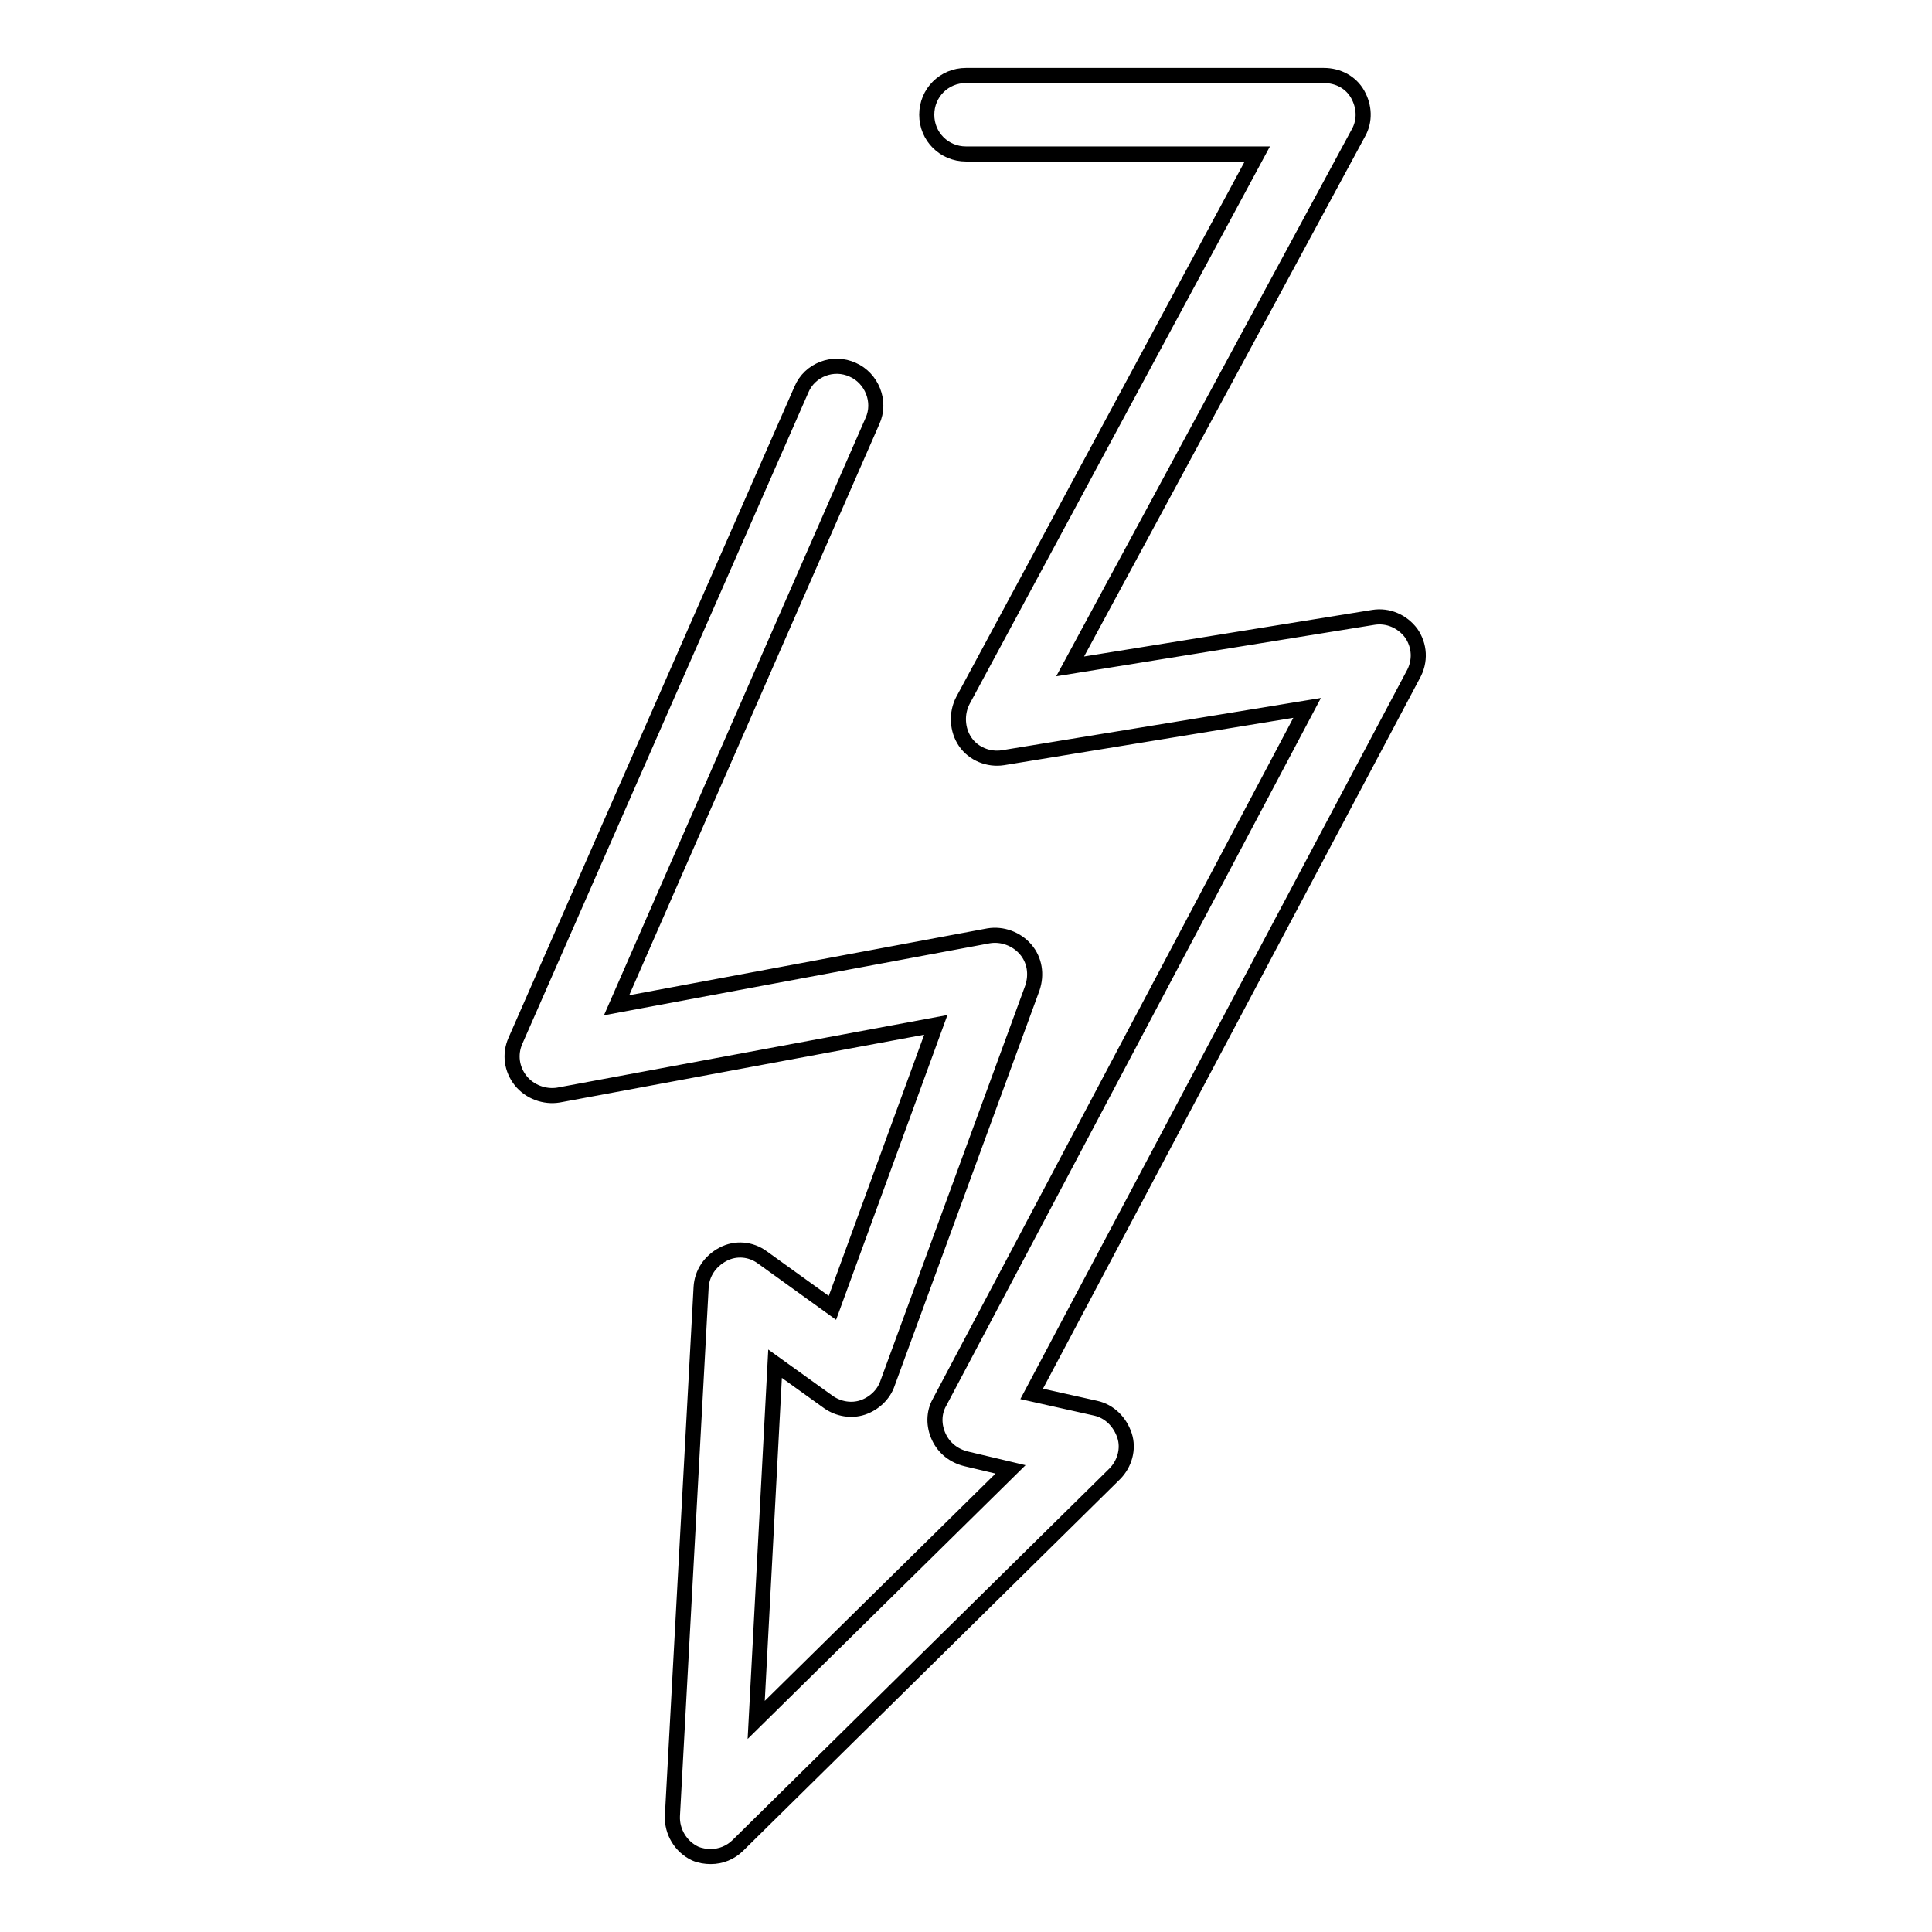
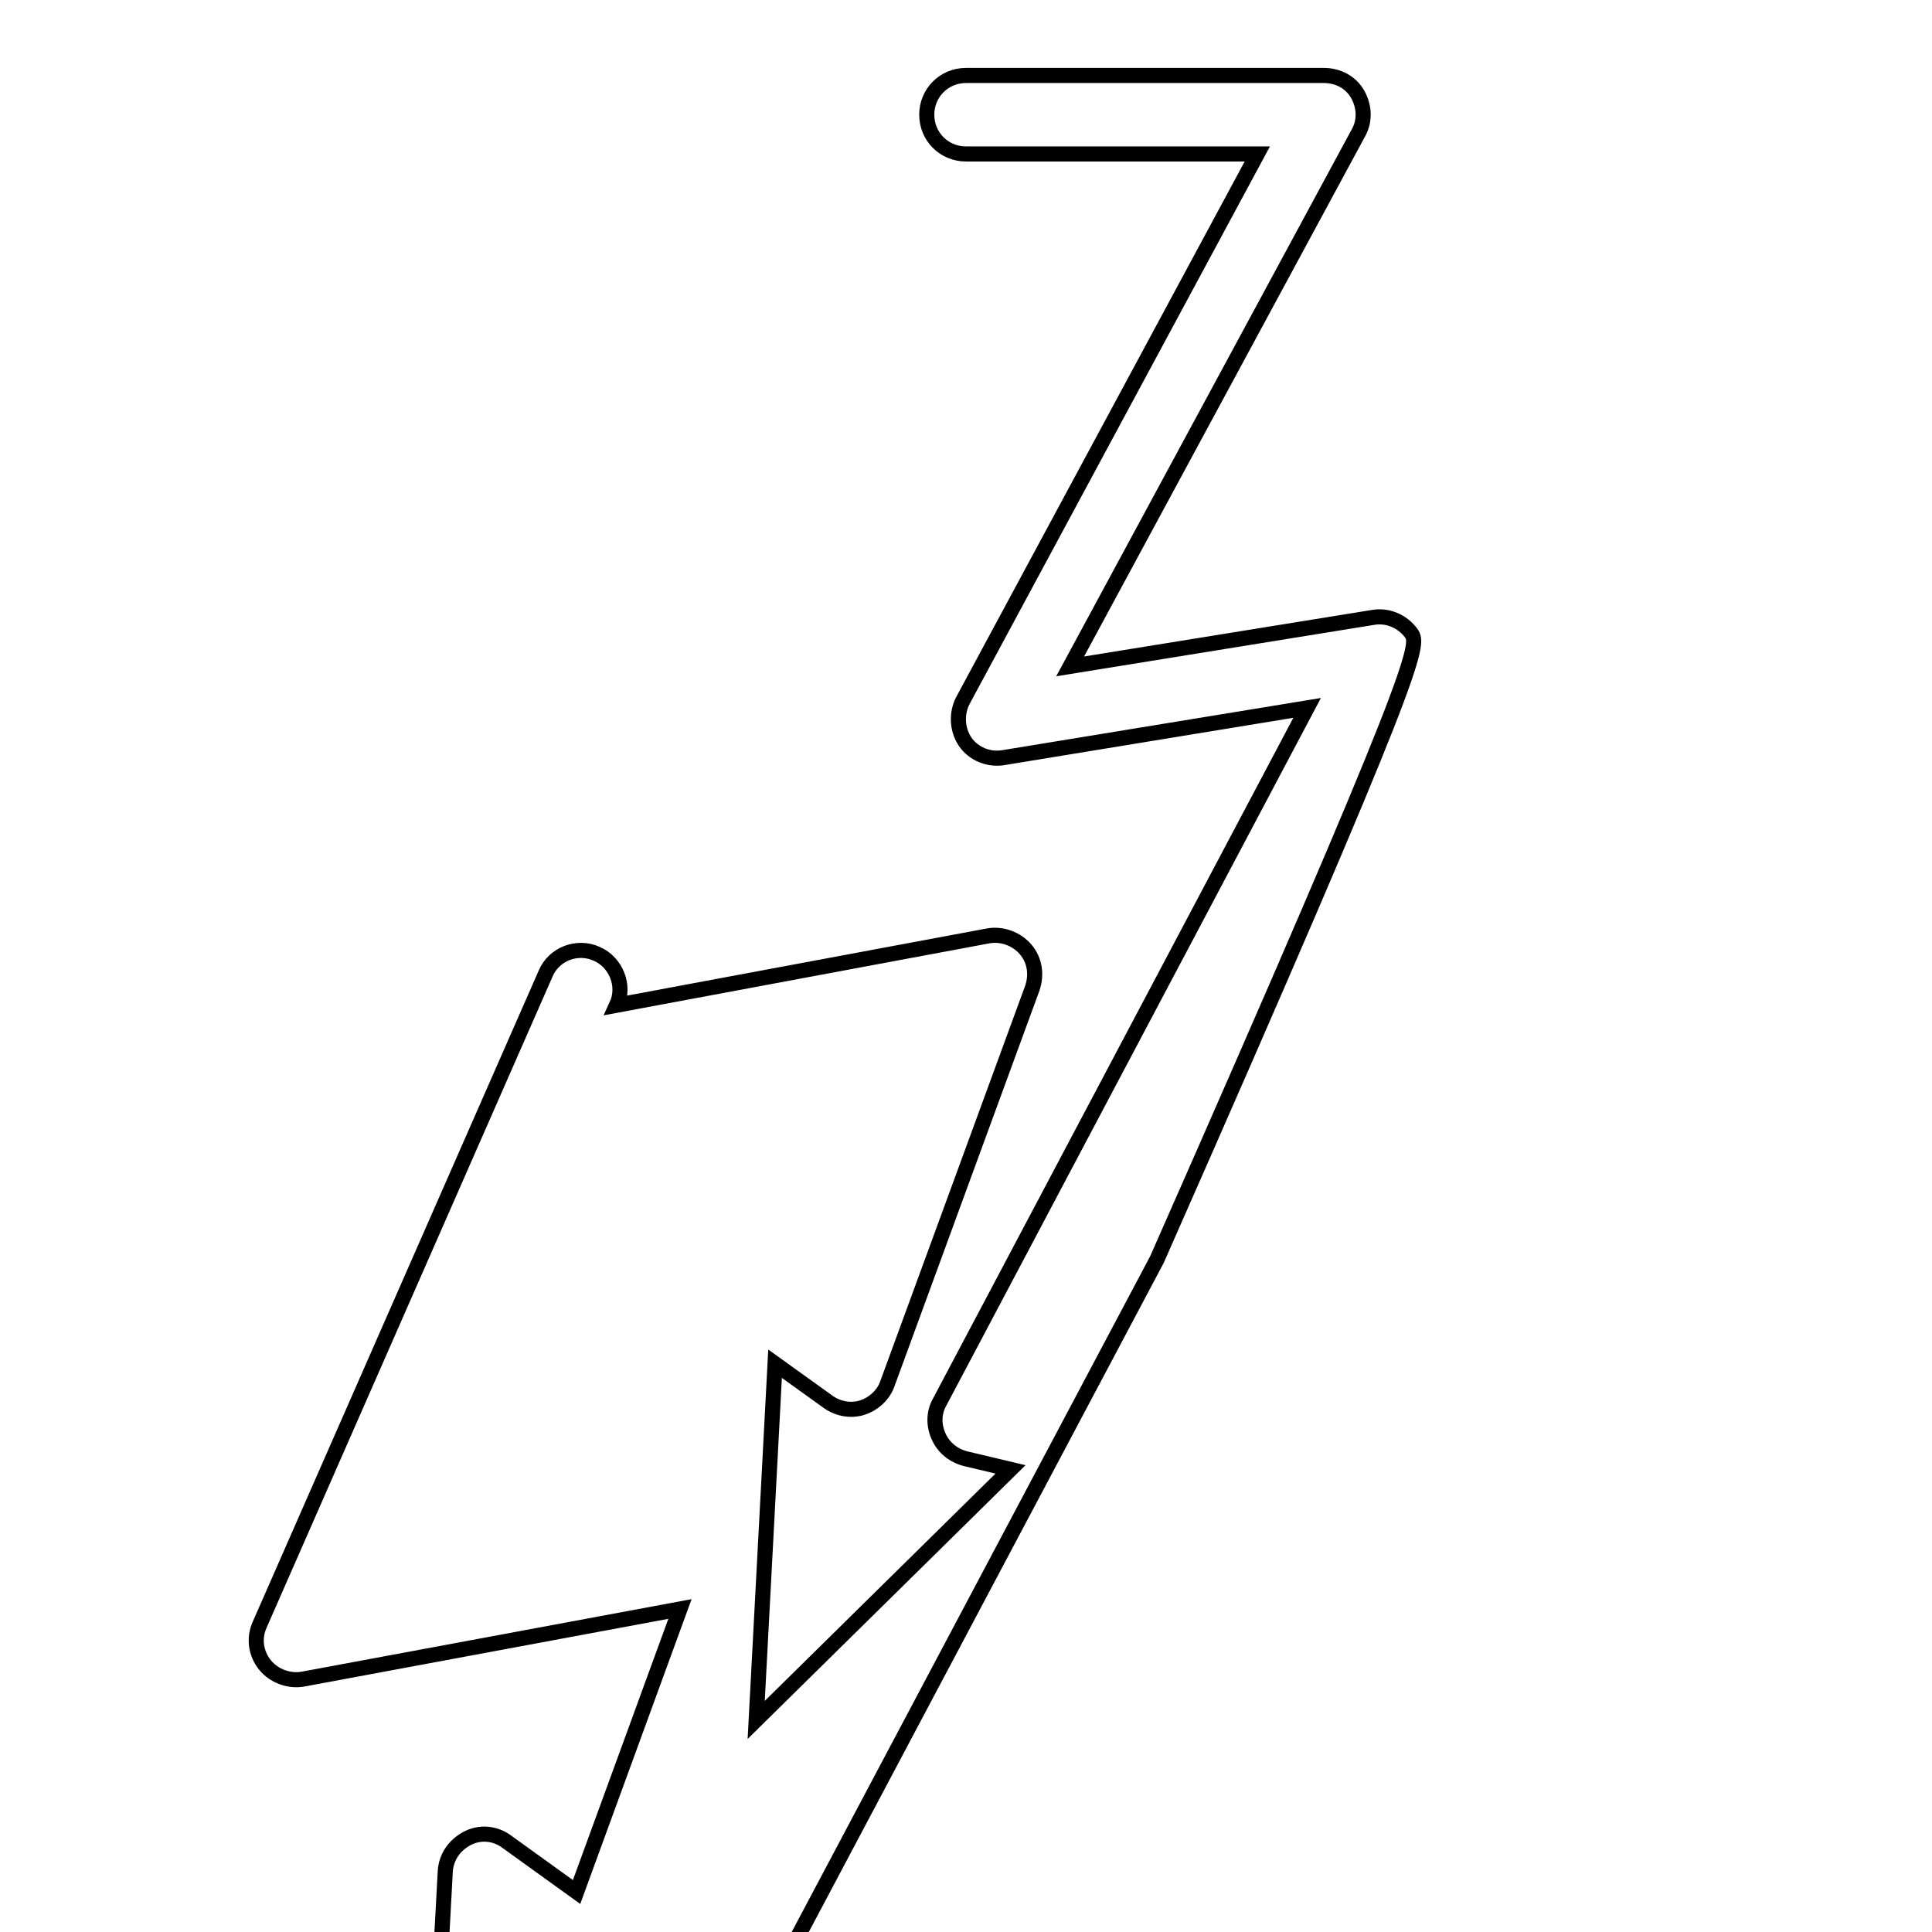
<svg xmlns="http://www.w3.org/2000/svg" version="1.1" x="0px" y="0px" viewBox="0 0 256 256" enable-background="new 0 0 256 256" xml:space="preserve">
  <g>
-     <path stroke-width="2" fill-opacity="0" stroke="#000000" d="M187,83.9c-1.2-1.6-3.1-2.4-5-2.1l-40.2,6.5l38.2-70.7c0.9-1.6,0.8-3.5-0.1-5.1c-0.9-1.6-2.6-2.5-4.5-2.5 H128c-2.9,0-5.2,2.3-5.2,5.2c0,2.9,2.3,5.2,5.2,5.2h38.6l-39,72.4c-0.9,1.7-0.8,3.9,0.3,5.5c1.1,1.6,3.1,2.4,5,2.1l40.3-6.6 l-48.7,92c-0.8,1.4-0.8,3.1-0.1,4.6c0.7,1.5,2,2.5,3.6,2.9l5.9,1.4l-33.7,33.2l2.5-47.2l7.1,5.1c1.3,0.9,3,1.2,4.5,0.7 c1.5-0.5,2.8-1.7,3.3-3.2l19.2-52.4c0.6-1.8,0.3-3.7-0.9-5.1c-1.2-1.4-3.1-2.1-4.9-1.8l-49.3,9.2l33.9-77.4 c1.2-2.6-0.1-5.7-2.6-6.8c-2.6-1.2-5.7,0-6.8,2.6l-37.9,86.3c-0.8,1.8-0.5,3.8,0.7,5.3c1.2,1.5,3.2,2.2,5,1.9l50-9.3l-13.7,37.5 l-9.3-6.7c-1.5-1.1-3.5-1.3-5.2-0.4s-2.8,2.5-2.9,4.4l-3.8,70c-0.1,2.1,1.1,4.1,3,5c0.7,0.3,1.4,0.4,2.1,0.4c1.3,0,2.6-0.5,3.6-1.5 l49.9-49.2c1.3-1.3,1.9-3.3,1.3-5.1s-2-3.2-3.8-3.6l-8.5-1.9l50.5-95.2C188.3,87.6,188.1,85.5,187,83.9L187,83.9z" />
+     <path stroke-width="2" fill-opacity="0" stroke="#000000" d="M187,83.9c-1.2-1.6-3.1-2.4-5-2.1l-40.2,6.5l38.2-70.7c0.9-1.6,0.8-3.5-0.1-5.1c-0.9-1.6-2.6-2.5-4.5-2.5 H128c-2.9,0-5.2,2.3-5.2,5.2c0,2.9,2.3,5.2,5.2,5.2h38.6l-39,72.4c-0.9,1.7-0.8,3.9,0.3,5.5c1.1,1.6,3.1,2.4,5,2.1l40.3-6.6 l-48.7,92c-0.8,1.4-0.8,3.1-0.1,4.6c0.7,1.5,2,2.5,3.6,2.9l5.9,1.4l-33.7,33.2l2.5-47.2l7.1,5.1c1.3,0.9,3,1.2,4.5,0.7 c1.5-0.5,2.8-1.7,3.3-3.2l19.2-52.4c0.6-1.8,0.3-3.7-0.9-5.1c-1.2-1.4-3.1-2.1-4.9-1.8l-49.3,9.2c1.2-2.6-0.1-5.7-2.6-6.8c-2.6-1.2-5.7,0-6.8,2.6l-37.9,86.3c-0.8,1.8-0.5,3.8,0.7,5.3c1.2,1.5,3.2,2.2,5,1.9l50-9.3l-13.7,37.5 l-9.3-6.7c-1.5-1.1-3.5-1.3-5.2-0.4s-2.8,2.5-2.9,4.4l-3.8,70c-0.1,2.1,1.1,4.1,3,5c0.7,0.3,1.4,0.4,2.1,0.4c1.3,0,2.6-0.5,3.6-1.5 l49.9-49.2c1.3-1.3,1.9-3.3,1.3-5.1s-2-3.2-3.8-3.6l-8.5-1.9l50.5-95.2C188.3,87.6,188.1,85.5,187,83.9L187,83.9z" />
  </g>
</svg>